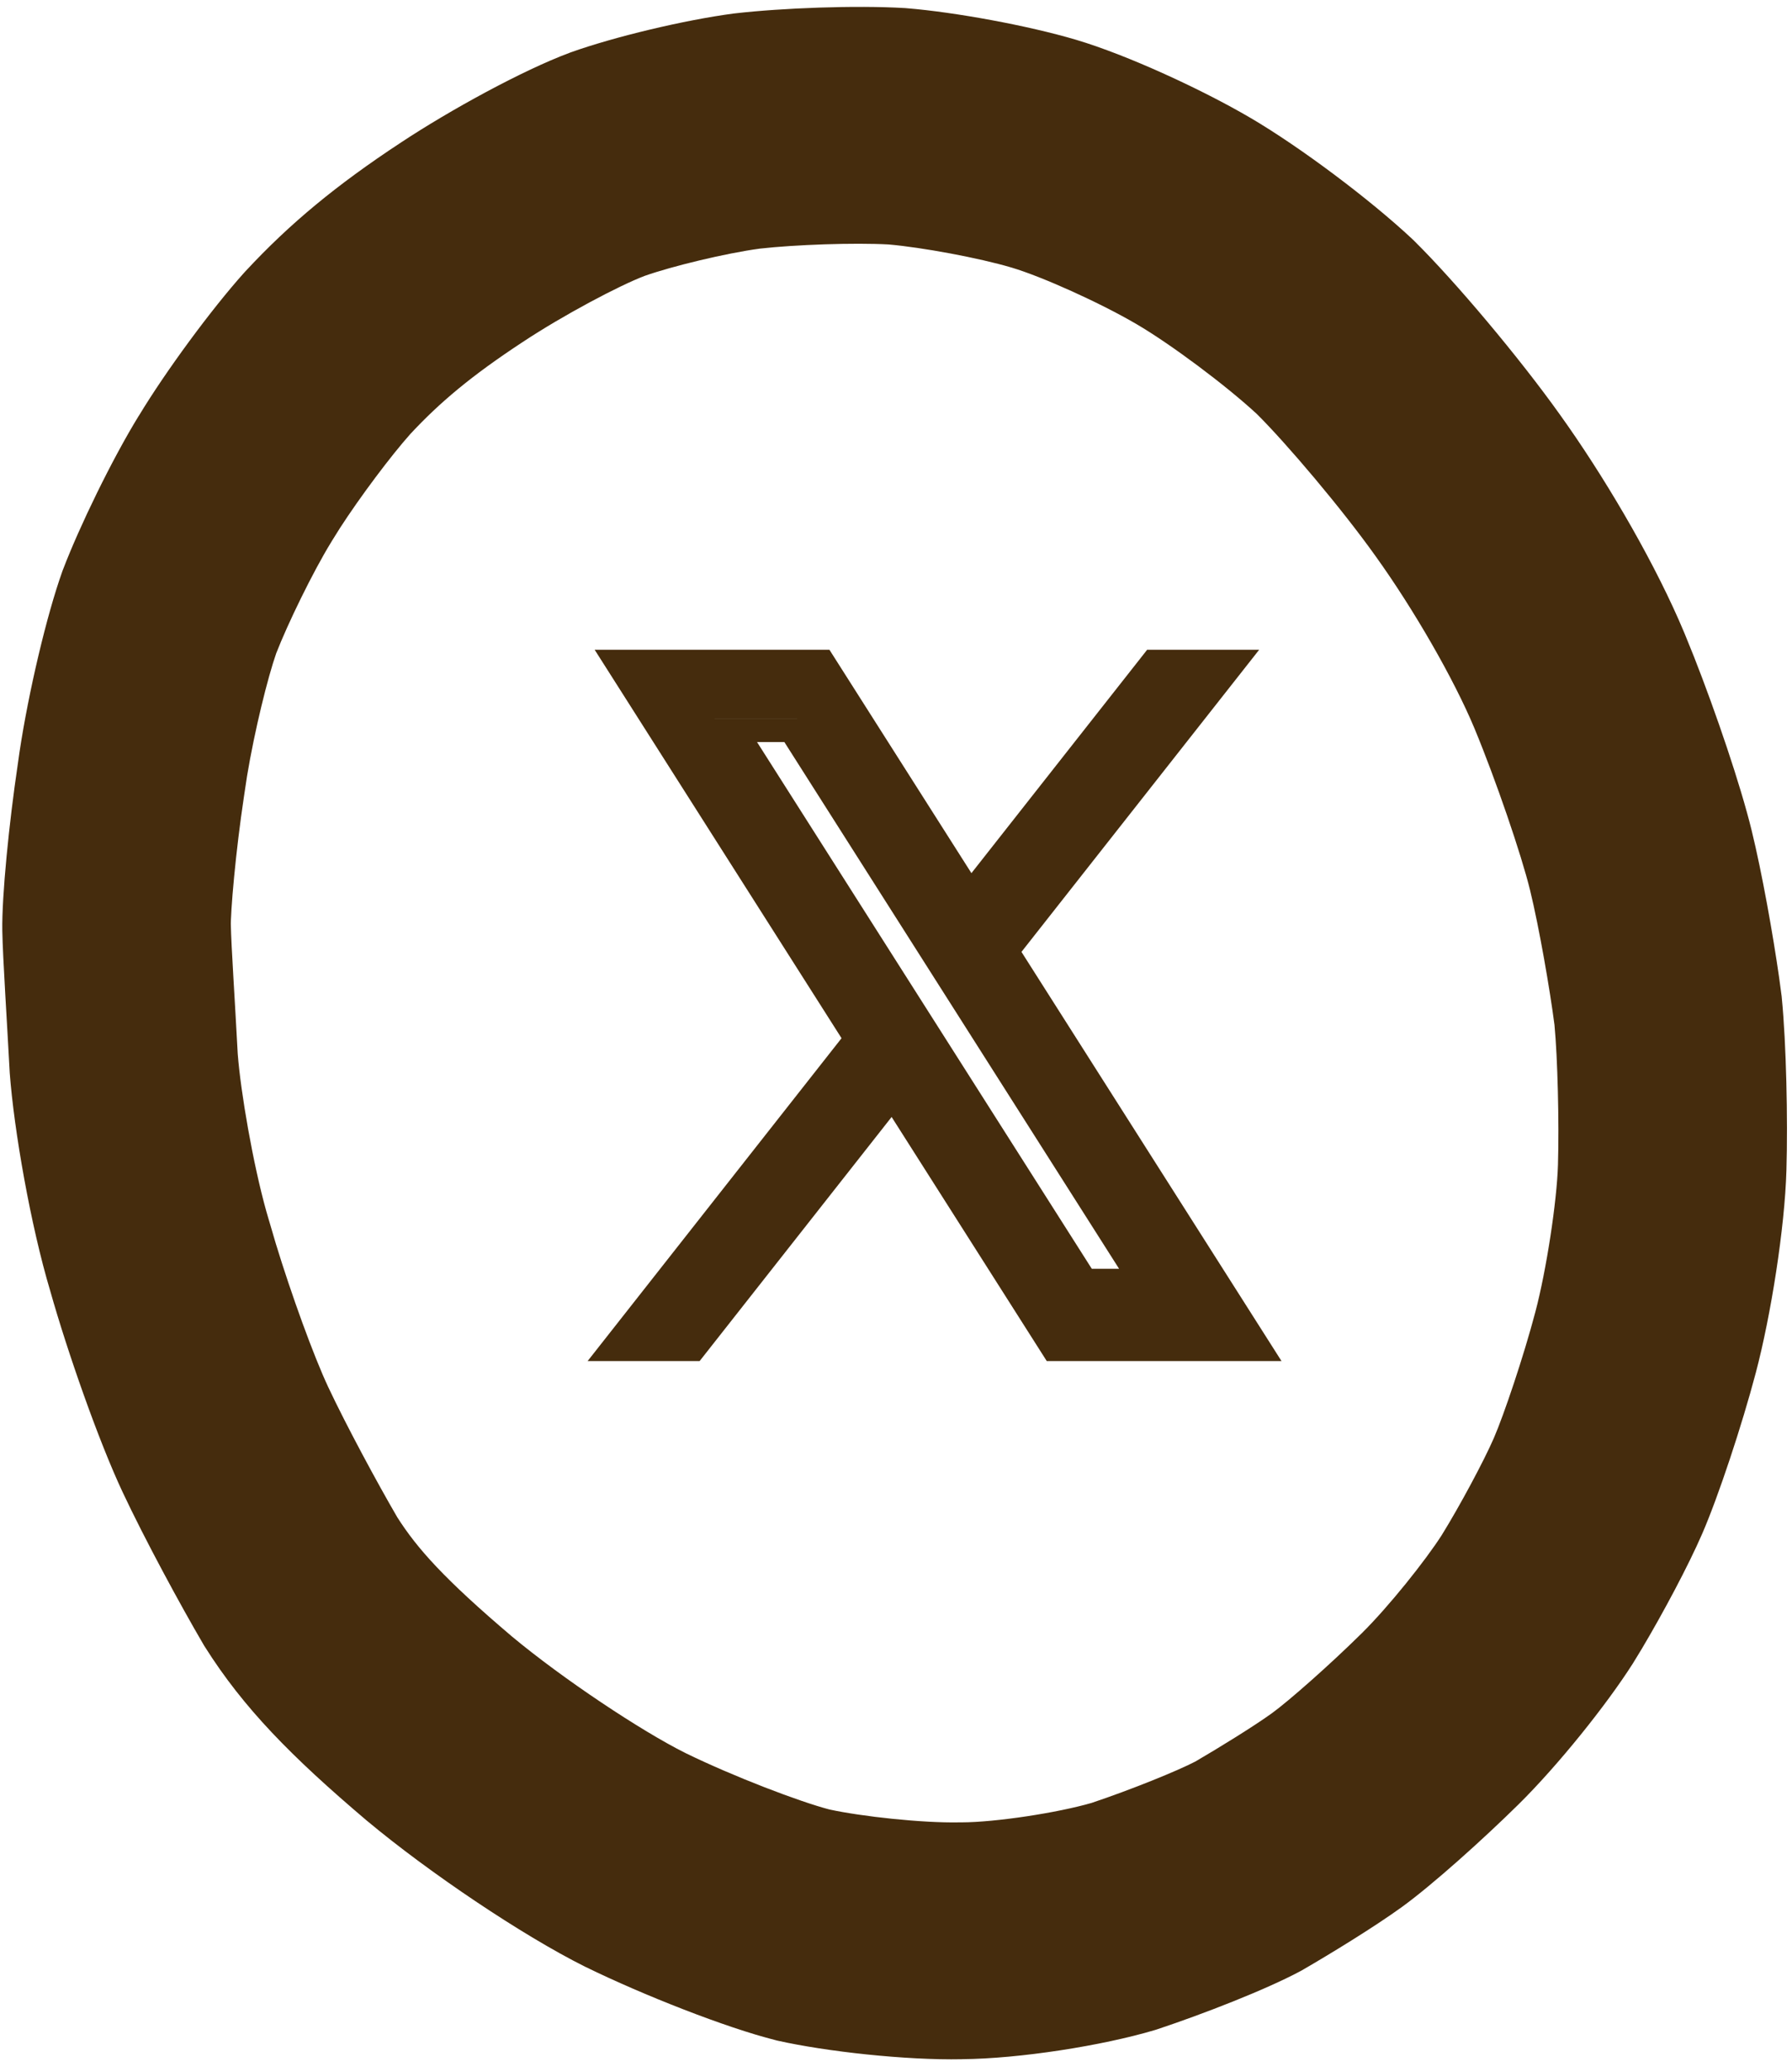
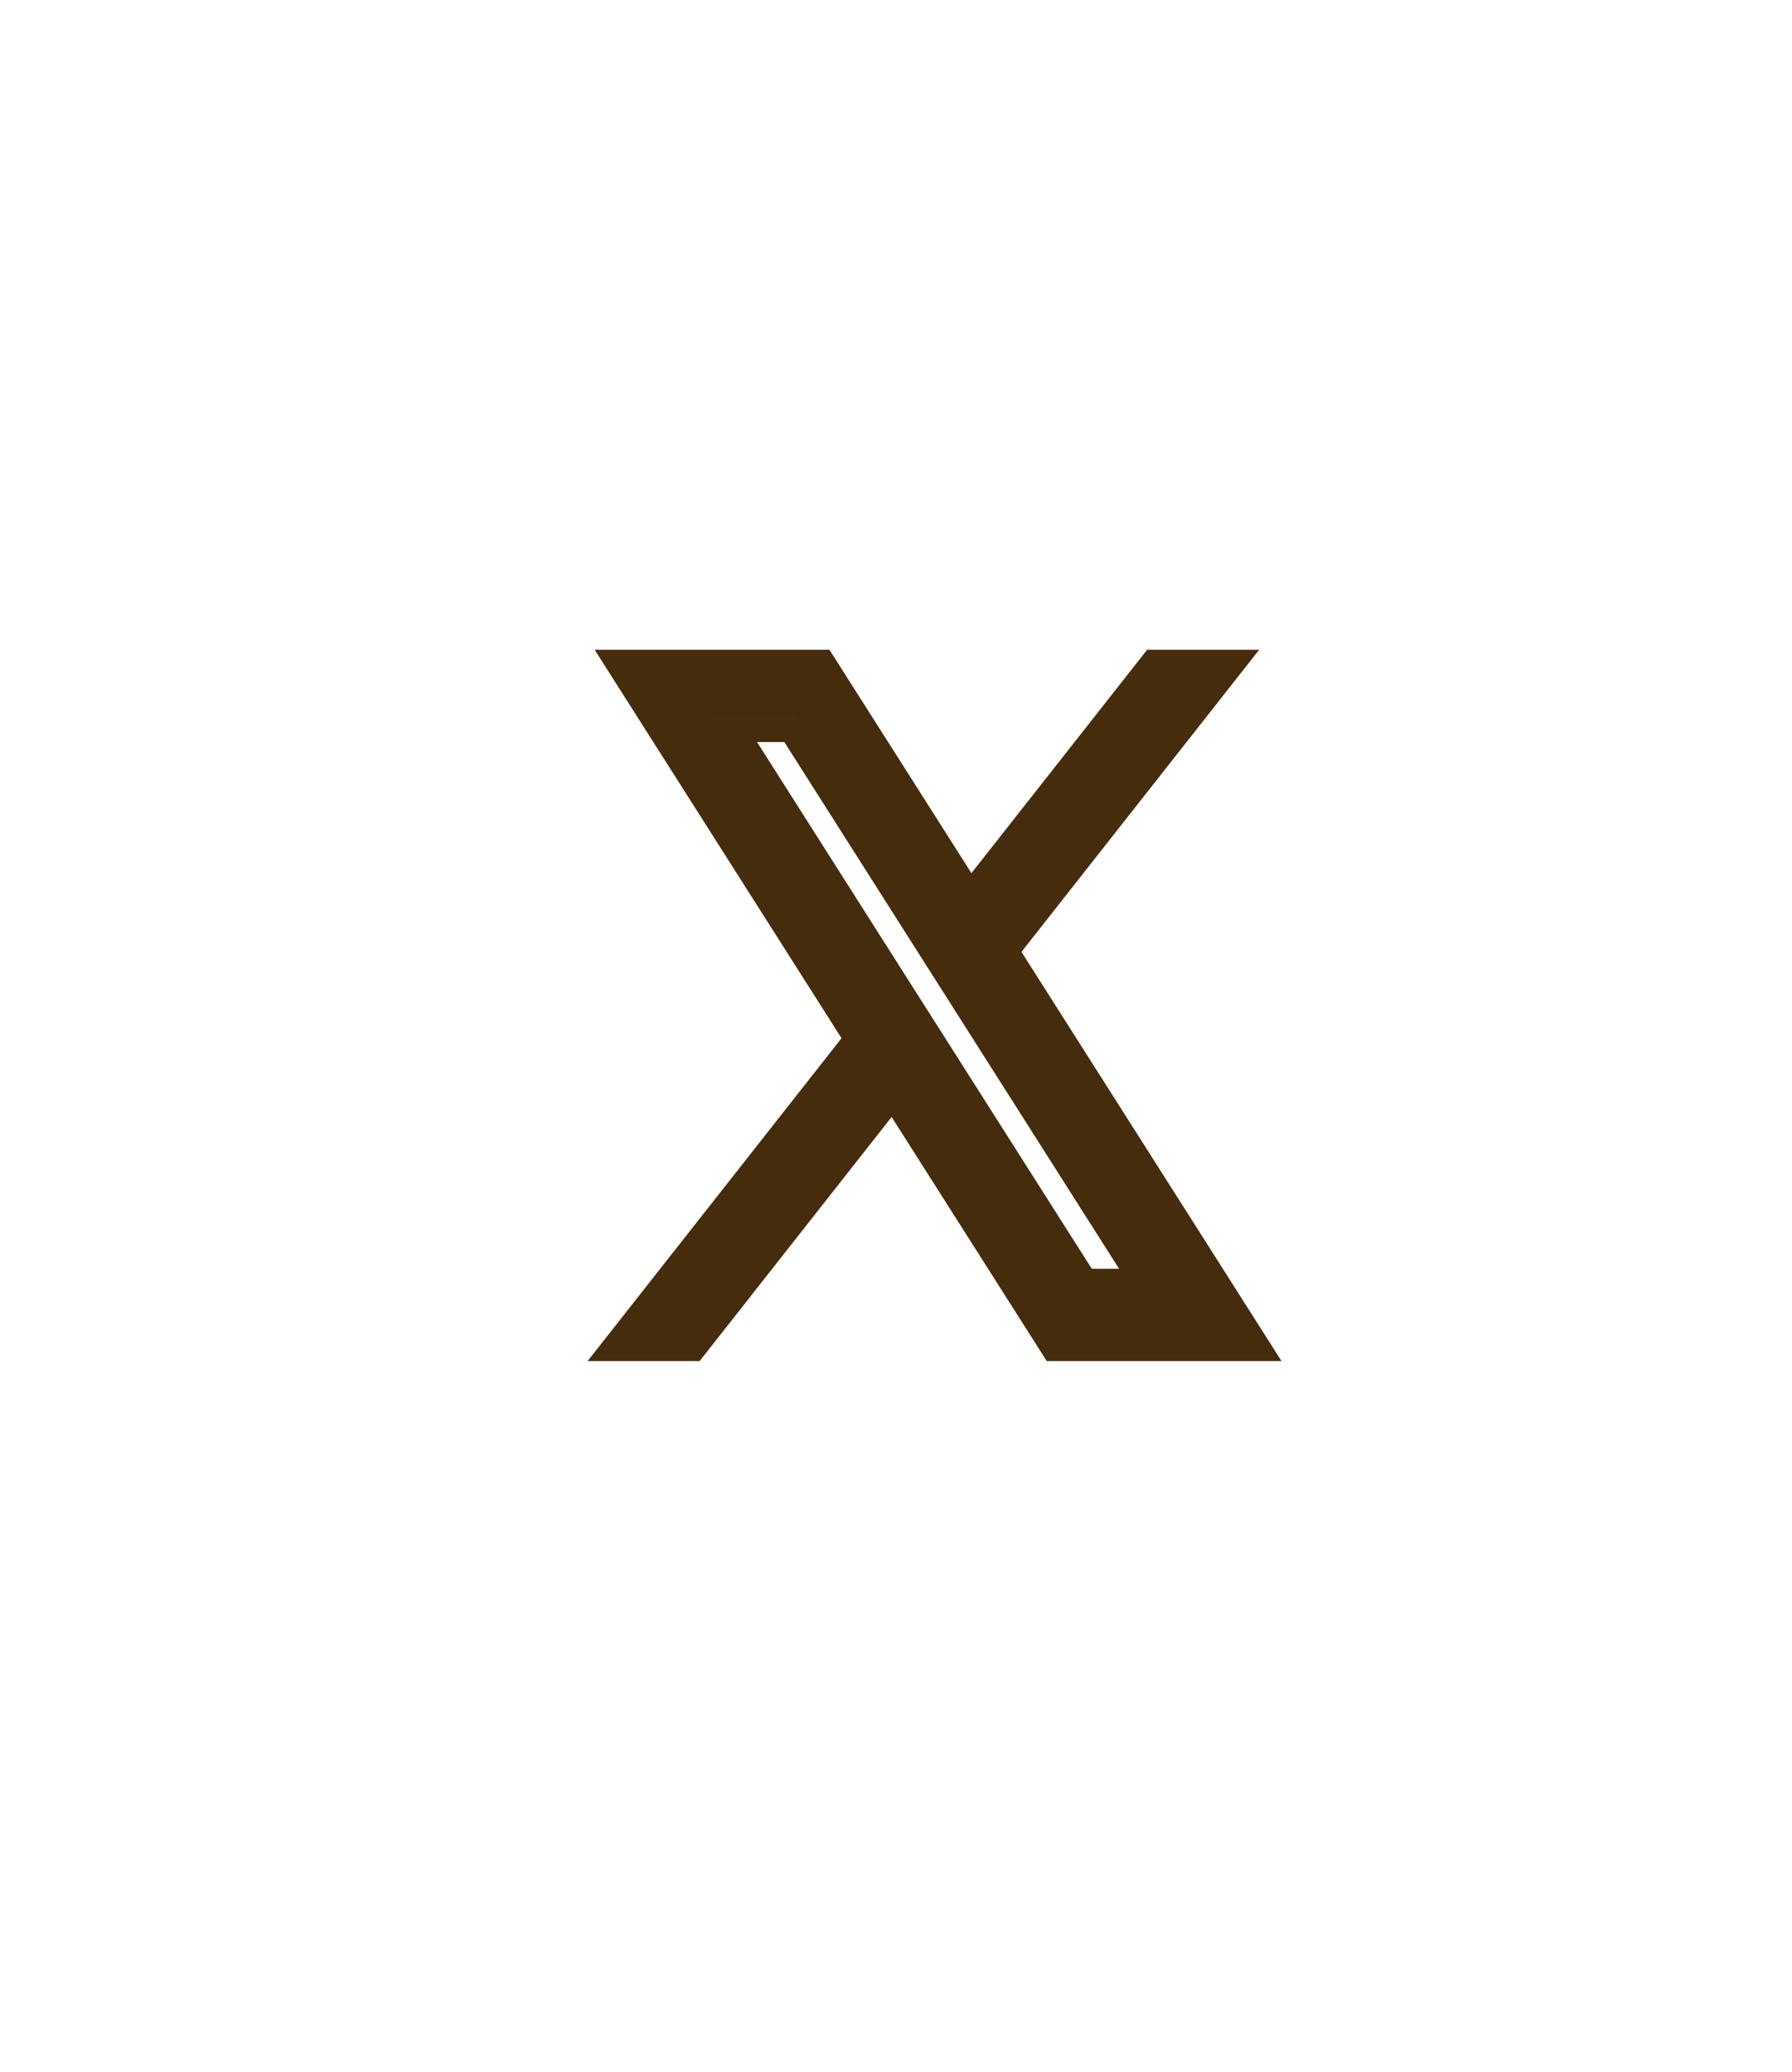
<svg xmlns="http://www.w3.org/2000/svg" width="77" height="89" viewBox="0 0 77 89" fill="none">
  <path fill-rule="evenodd" clip-rule="evenodd" d="M41.741 37.51L48.993 28.293L49.292 27.912H54.106L43.891 40.893L55.064 58.47H44.977L38.312 47.985L30.063 58.47H25.25L36.16 44.601L25.551 27.912H35.639L41.741 37.51ZM30.707 30.877H34.251L30.706 30.876L30.707 30.877ZM46.912 54.505H48.085L33.702 31.877H32.528L46.912 54.505Z" fill="#452C0D" />
-   <path fill-rule="evenodd" clip-rule="evenodd" d="M31.596 0.573C33.594 0.343 36.771 0.222 38.866 0.346L38.918 0.349L38.969 0.354C41.029 0.522 44.167 1.095 46.243 1.711C48.449 2.366 51.662 3.852 53.73 5.064C55.867 6.317 58.868 8.568 60.683 10.268L60.73 10.312L60.776 10.358C62.52 12.081 65.269 15.343 67.033 17.819C68.855 20.36 70.858 23.739 72.134 26.631L72.38 27.204L72.381 27.206L72.785 28.204C73.742 30.637 74.792 33.736 75.266 35.675C75.718 37.523 76.184 40.159 76.446 41.989L76.544 42.718L76.554 42.791L76.561 42.865C76.754 44.824 76.825 48.081 76.761 50.268C76.689 52.762 76.092 56.521 75.446 58.968C74.843 61.25 73.842 64.27 73.146 65.878C72.542 67.272 71.448 69.317 70.55 70.825L70.165 71.457L70.15 71.48C69.043 73.219 66.964 75.823 65.247 77.517C63.738 79.005 61.55 80.973 60.243 81.92C59.031 82.798 57.121 83.961 56.008 84.605L55.937 84.647L55.866 84.685C54.395 85.473 51.696 86.523 49.747 87.17L49.674 87.195L49.602 87.216C47.371 87.88 43.806 88.443 41.338 88.461V88.463C38.912 88.512 35.504 88.133 33.436 87.671L33.377 87.658L33.318 87.642C31.213 87.114 27.641 85.712 25.174 84.504L25.143 84.49C22.432 83.138 18.424 80.435 15.785 78.233L15.768 78.22L15.753 78.207C12.503 75.45 10.461 73.371 8.808 70.753L8.764 70.684L8.724 70.614C7.775 68.997 6.218 66.125 5.264 64.091C4.234 61.896 2.898 58.077 2.159 55.459C1.319 52.657 0.6 48.55 0.418 46.086L0.415 46.032L0.412 45.975C0.308 44.003 0.119 41.139 0.099 39.989C0.073 38.508 0.392 35.331 0.763 32.839L0.836 32.323C1.232 29.692 2.011 26.415 2.674 24.557L2.693 24.503L2.714 24.451C3.413 22.621 4.812 19.735 5.96 17.868L5.962 17.869C7.123 15.944 9.095 13.27 10.487 11.719L10.516 11.688L10.543 11.658C12.456 9.597 14.464 7.941 17.223 6.126C19.326 4.734 22.467 3.013 24.481 2.266L24.507 2.255L24.534 2.246C26.375 1.587 29.399 0.862 31.516 0.582L31.556 0.578L31.596 0.573ZM38.18 10.502C36.71 10.42 34.166 10.51 32.653 10.68C31.175 10.879 28.87 11.439 27.706 11.85C26.625 12.256 24.188 13.547 22.456 14.696L22.449 14.701L22.442 14.705C20.239 16.153 18.888 17.297 17.639 18.636C16.799 19.576 15.474 21.344 14.605 22.689L14.262 23.238L14.232 23.288C13.445 24.567 12.354 26.813 11.868 28.067C11.506 29.1 10.941 31.376 10.615 33.34L10.484 34.21L10.478 34.251C10.309 35.375 10.161 36.61 10.059 37.678C10.008 38.211 9.969 38.683 9.946 39.063C9.934 39.253 9.927 39.41 9.922 39.532C9.92 39.592 9.919 39.639 9.918 39.674C9.918 39.709 9.919 39.725 9.919 39.726C9.935 40.629 10.092 42.942 10.215 45.272C10.342 46.931 10.873 50 11.443 52.036L11.558 52.431L11.574 52.482L11.852 53.428C12.515 55.6 13.476 58.251 14.102 59.584C14.877 61.235 16.236 63.751 17.072 65.183C17.92 66.514 19.078 67.825 22.002 70.306C24.176 72.116 27.533 74.351 29.445 75.306C31.52 76.32 34.372 77.406 35.642 77.735C37.026 78.035 39.621 78.32 41.226 78.288H41.31C42.791 78.285 45.453 77.874 46.903 77.453C48.622 76.877 50.596 76.074 51.36 75.676C52.401 75.07 53.891 74.15 54.658 73.595C55.352 73.093 57.114 71.545 58.503 70.174C59.677 69.016 61.259 67.027 61.952 65.944C62.712 64.717 63.764 62.76 64.191 61.773C64.615 60.794 65.458 58.31 65.974 56.355C66.447 54.564 66.898 51.611 66.944 50.041C66.998 48.19 66.928 45.445 66.794 44.029C66.598 42.514 66.138 39.853 65.746 38.246C65.371 36.713 64.278 33.512 63.356 31.291C62.467 29.157 60.736 26.163 59.124 23.916L59.115 23.903C57.647 21.842 55.298 19.071 54.011 17.791C52.705 16.579 50.329 14.8 48.843 13.929C47.269 13.006 44.769 11.881 43.47 11.496C42.06 11.077 39.615 10.626 38.18 10.502Z" fill="#452C0D" />
</svg>